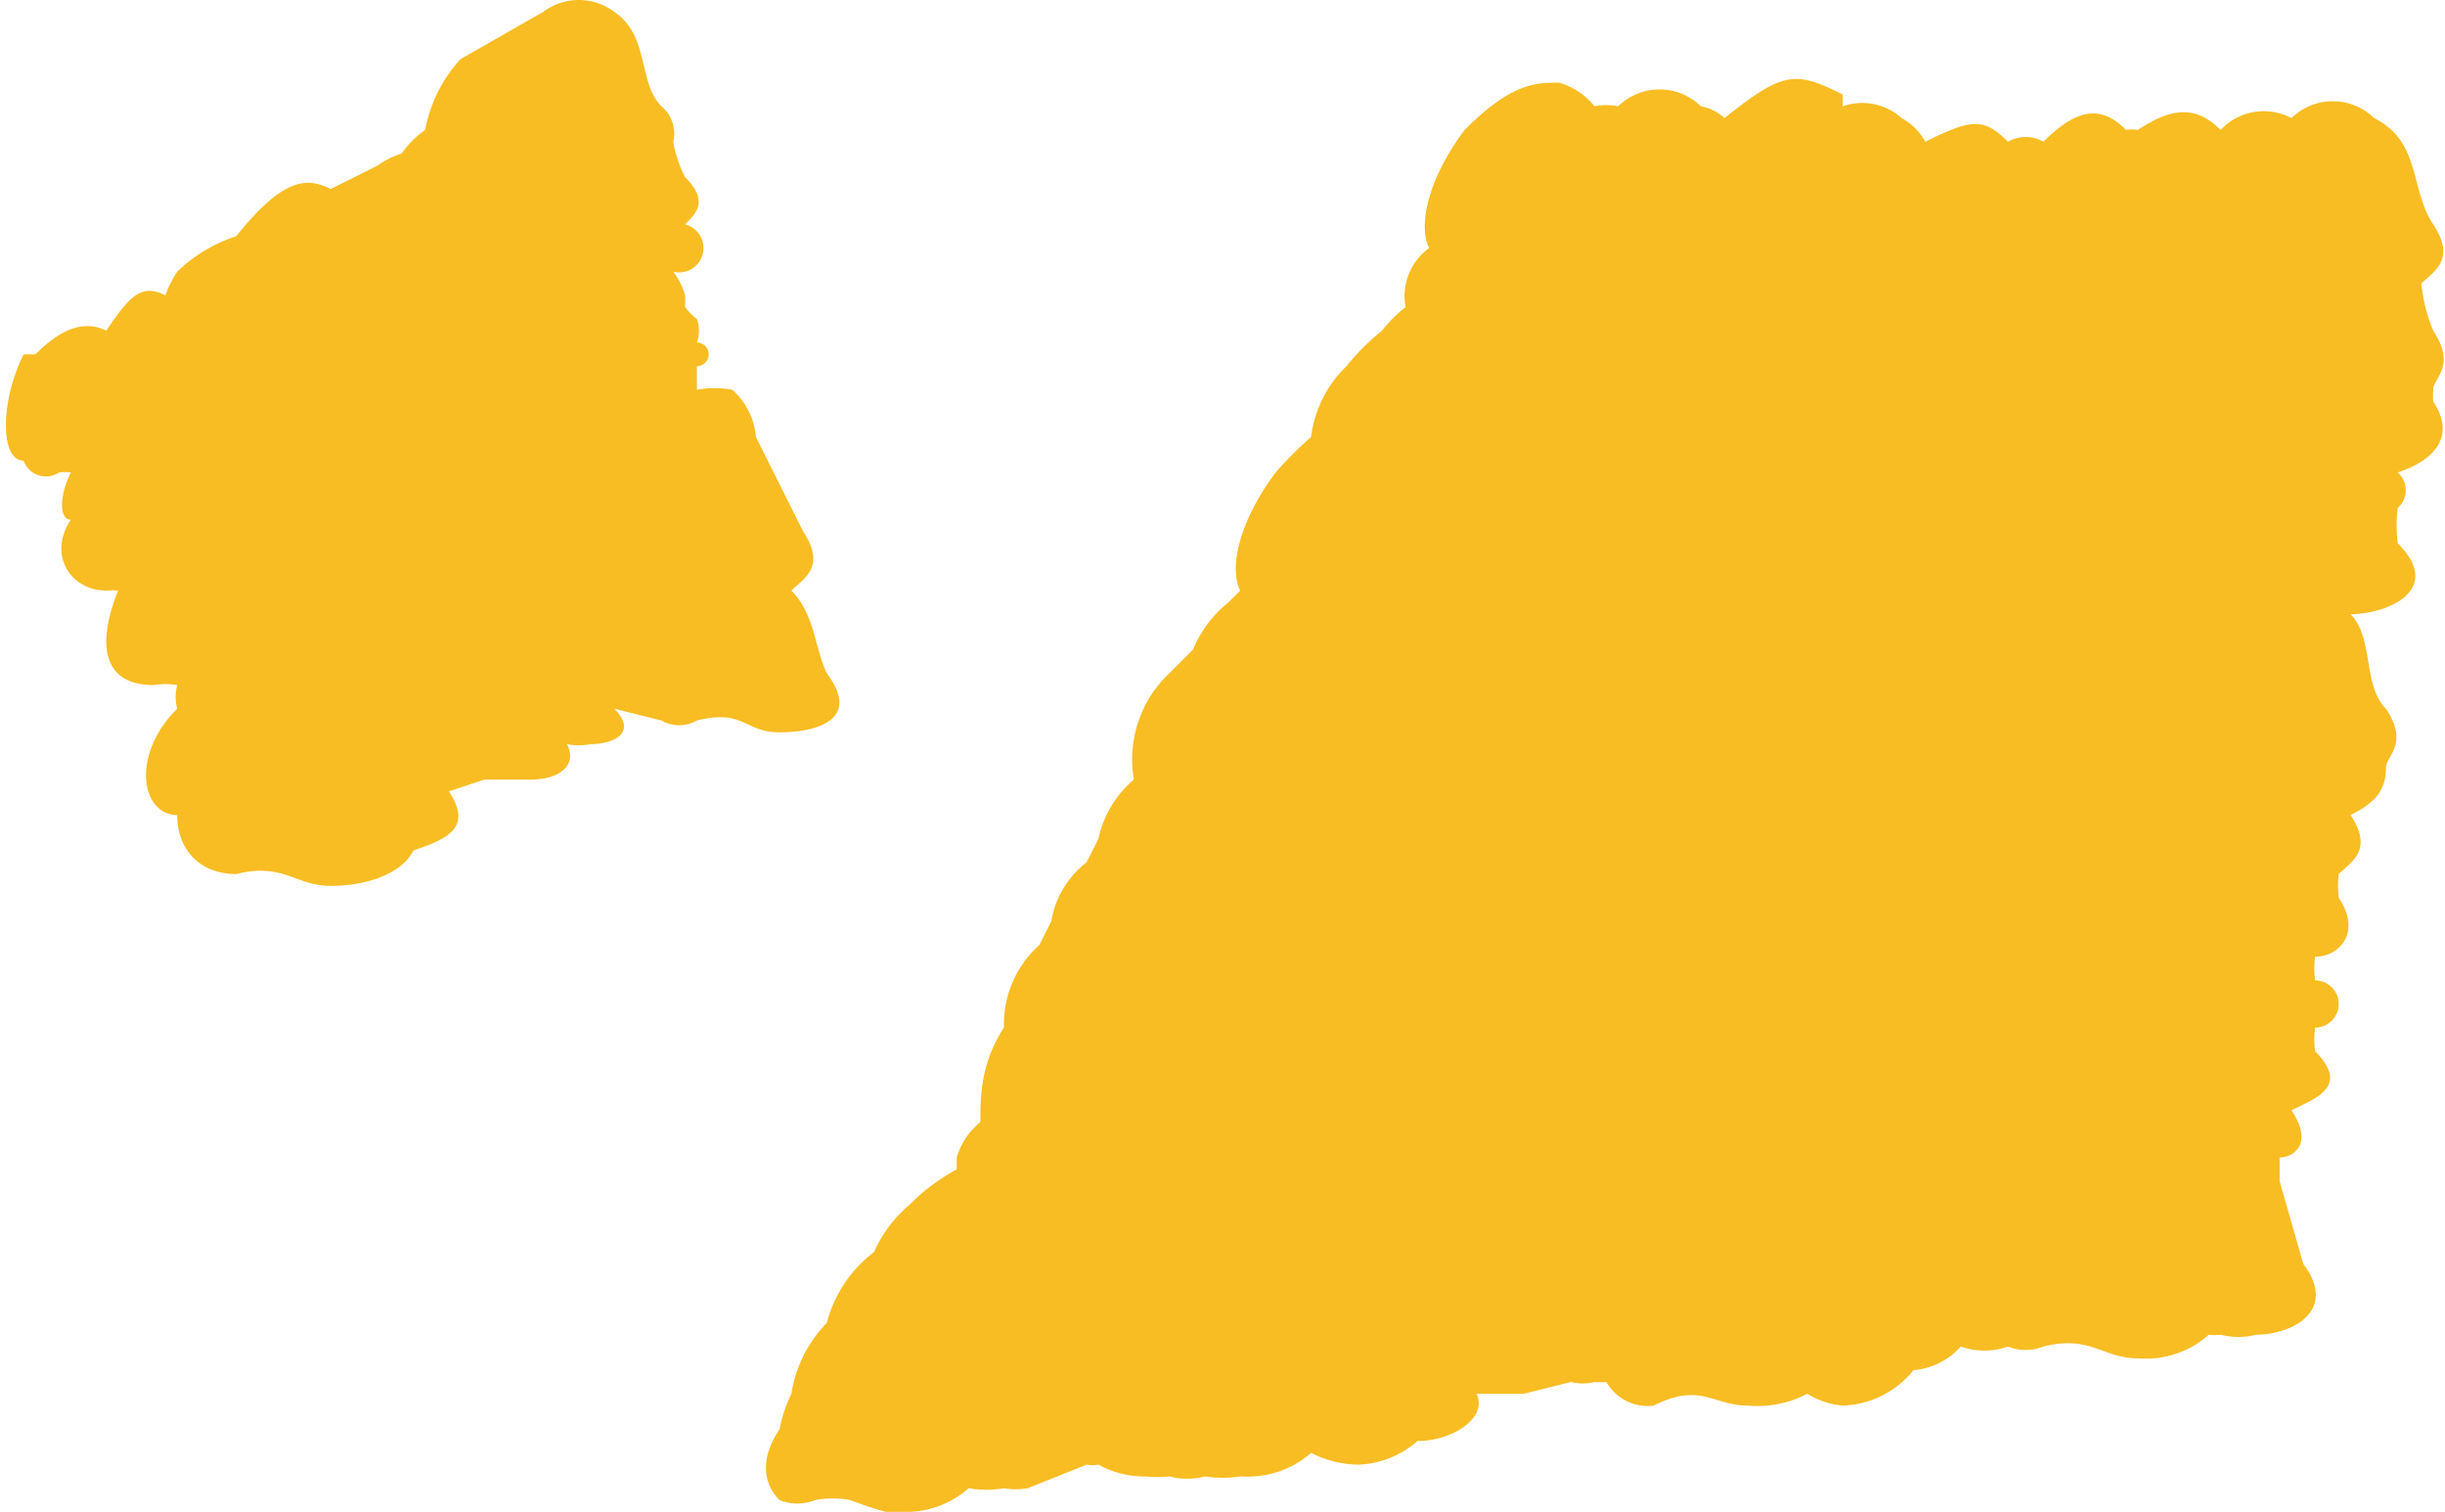
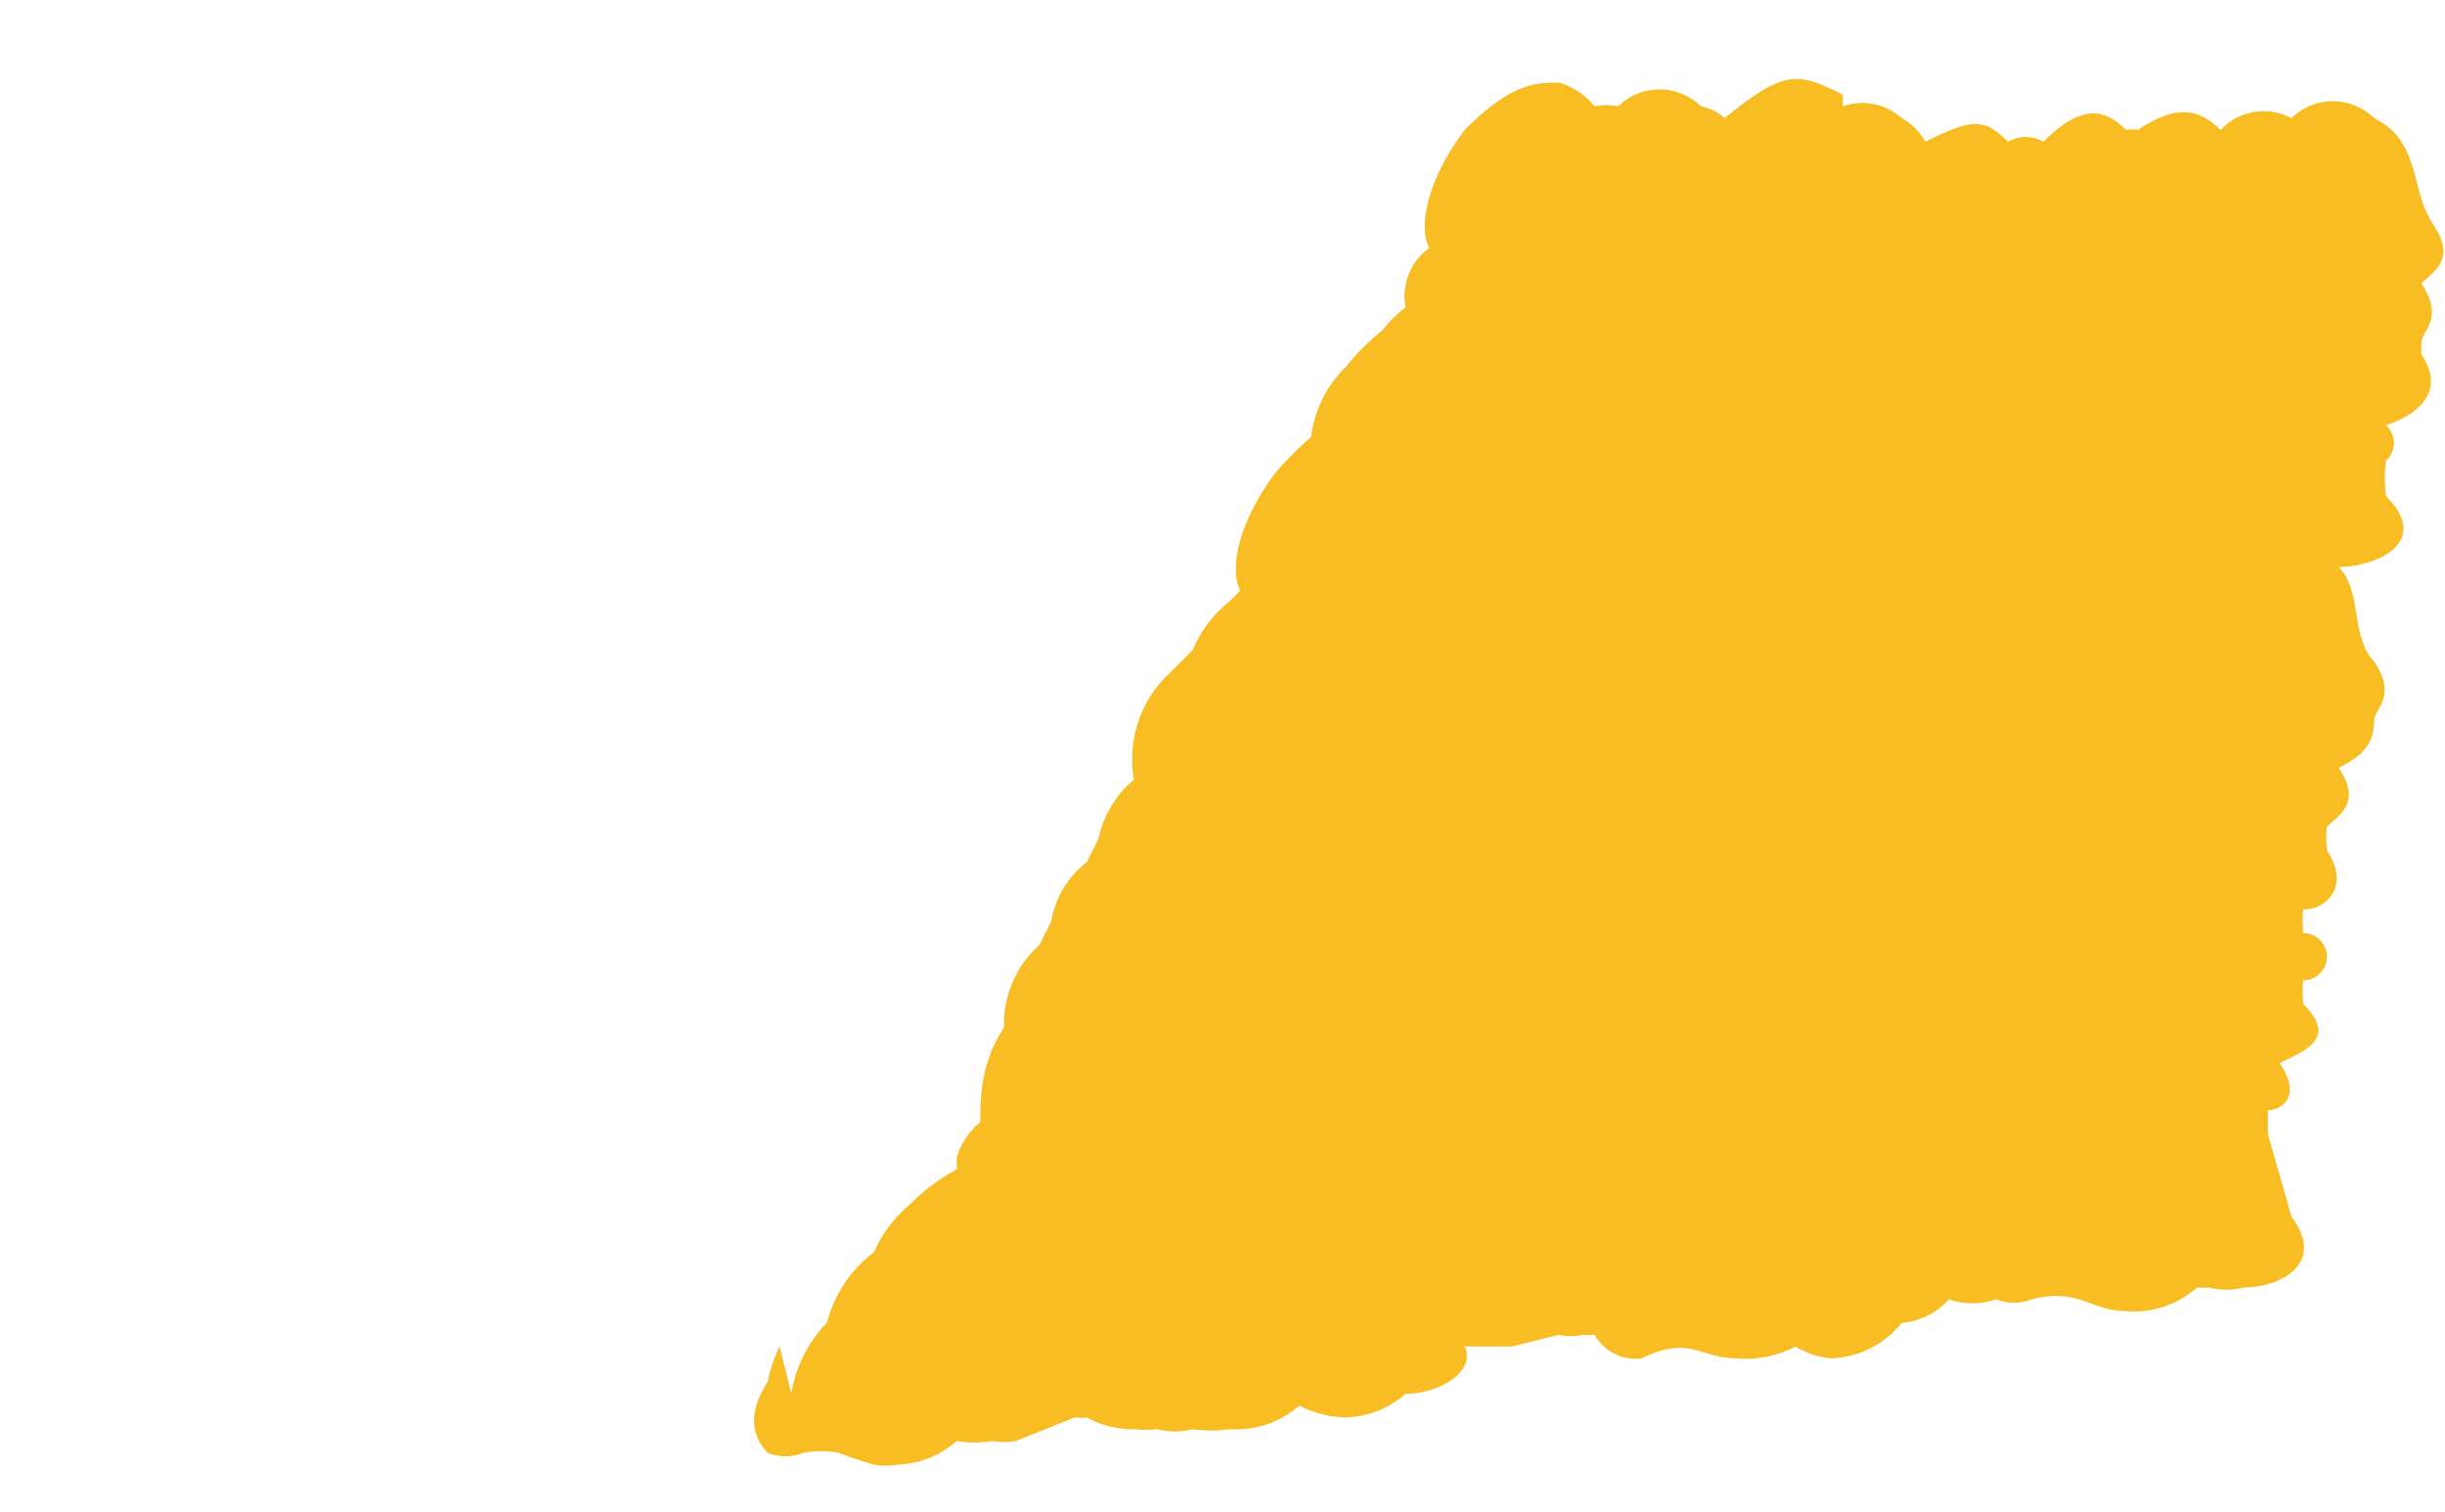
<svg xmlns="http://www.w3.org/2000/svg" viewBox="0 0 20.7 12.8" width="20.7" height="12.8">
-   <path fill="#F8BD23" d="M6.7 11.8a1.1 1.1 0 0 1 .3-.6 1.1 1.1 0 0 1 .4-.6 1.1 1.1 0 0 1 .3-.4 1.7 1.7 0 0 1 .4-.3s0 0 0-.1a.6.6 0 0 1 .2-.3c0-.2 0-.5.2-.8a.9.9 0 0 1 .3-.7l.1-.2a.8.8 0 0 1 .3-.5l.1-.2a.9.9 0 0 1 .3-.5 1 1 0 0 1 .3-.9l.2-.2a1 1 0 0 1 .3-.4l.1-.1c-.1-.2 0-.6.3-1a3 3 0 0 1 .3-.3 1 1 0 0 1 .3-.6 1.9 1.9 0 0 1 .3-.3 1.2 1.2 0 0 1 .2-.2.5.5 0 0 1 .2-.5c-.1-.2 0-.6.3-1 .4-.4.6-.4.8-.4a.6.6 0 0 1 .3.2.5.5 0 0 1 .2 0 .5.5 0 0 1 .7 0 .4.4 0 0 1 .2.1c.5-.4.6-.4 1-.2a.6.6 0 0 1 0 .1.5.5 0 0 1 .5.1.5.5 0 0 1 .2.2c.4-.2.5-.2.7 0a.3.3 0 0 1 .3 0c.3-.3.5-.3.7-.1a.3.3 0 0 1 .1 0c.3-.2.5-.2.7 0a.5.5 0 0 1 .6-.1.5.5 0 0 1 .7 0c.4.2.3.6.5.9.2.3 0 .4-.1.5a1.4 1.4 0 0 0 .1.4c.2.3 0 .4 0 .5a.8.8 0 0 0 0 .1c.2.3 0 .5-.3.6a.2.2 0 0 1 0 .3 1.2 1.2 0 0 0 0 .3c.4.4-.1.6-.4.6.2.2.1.6.3.8.2.3 0 .4 0 .5 0 .2-.1.3-.3.4.2.3 0 .4-.1.5a.9.9 0 0 0 0 .2c.2.3 0 .5-.2.5a.8.8 0 0 0 0 .2.2.2 0 0 1 0 .4.8.8 0 0 0 0 .2c.3.3 0 .4-.2.5.2.3 0 .4-.1.4v.2l.2.7c.3.4-.1.6-.4.6a.6.6 0 0 1-.3 0 .4.4 0 0 1-.1 0 .8.8 0 0 1-.6.2c-.3 0-.4-.2-.8-.1a.4.4 0 0 1-.3 0 .6.6 0 0 1-.4 0 .6.6 0 0 1-.4.2.8.8 0 0 1-.6.3.7.7 0 0 1-.3-.1.9.9 0 0 1-.5.1c-.3 0-.4-.2-.8 0a.4.4 0 0 1-.4-.2.7.7 0 0 1-.1 0 .4.4 0 0 1-.2 0l-.4.1h-.4c.1.2-.2.4-.5.4a.8.8 0 0 1-.5.2.9.9 0 0 1-.4-.1.8.8 0 0 1-.5.2.8.8 0 0 1-.1 0 1 1 0 0 1-.3 0 .6.6 0 0 1-.3 0 1 1 0 0 1-.2 0 .8.8 0 0 1-.4-.1.3.3 0 0 1-.1 0l-.5.2a.6.6 0 0 1-.2 0 .9.9 0 0 1-.3 0 .8.8 0 0 1-.5.2.6.6 0 0 1-.2 0 3.1 3.1 0 0 1-.3-.1.8.8 0 0 0-.3 0 .4.4 0 0 1-.3 0c-.1-.1-.2-.3 0-.6a1.2 1.2 0 0 1 .1-.3" />
-   <path fill="#F8BD23" d="M.3 3c.2-.2.4-.3.6-.2.2-.3.3-.4.5-.3a1 1 0 0 1 .1-.2A1.3 1.3 0 0 1 2 2c.4-.5.6-.5.8-.4l.4-.2a.7.7 0 0 1 .2-.1.8.8 0 0 1 .2-.2 1.2 1.2 0 0 1 .3-.6l.7-.4a.5.5 0 0 1 .6 0c.3.2.2.6.4.8a.3.3 0 0 1 .1.3 1 1 0 0 0 .1.3c.2.2.1.3 0 .4a.2.2 0 0 1-.1.4.6.6 0 0 1 .1.2 1.4 1.4 0 0 1 0 .1.5.5 0 0 0 .1.1.3.3 0 0 1 0 .2.1.1 0 0 1 0 .2v.2a.8.8 0 0 1 .3 0 .6.6 0 0 1 .2.4l.4.8c.2.3 0 .4-.1.5.2.2.2.5.3.7.3.4-.1.5-.4.5-.3 0-.3-.2-.7-.1a.3.3 0 0 1-.3 0L5.2 6c.2.2 0 .3-.2.3a.5.5 0 0 1-.2 0c.1.2-.1.3-.3.3h-.4l-.3.1c.2.3 0 .4-.3.5-.1.2-.4.3-.7.3-.3 0-.4-.2-.8-.1-.3 0-.5-.2-.5-.5-.3 0-.4-.5 0-.9a.4.4 0 0 1 0-.2.6.6 0 0 0-.2 0C.9 5.8.8 5.5 1 5a.8.8 0 0 0-.1 0c-.3 0-.5-.3-.3-.6-.1 0-.1-.2 0-.4a.4.4 0 0 0-.1 0 .2.2 0 0 1-.3-.1C0 3.9 0 3.4.2 3" />
+   <path fill="#F8BD23" d="M6.7 11.8a1.1 1.1 0 0 1 .3-.6 1.1 1.1 0 0 1 .4-.6 1.1 1.1 0 0 1 .3-.4 1.7 1.7 0 0 1 .4-.3s0 0 0-.1a.6.6 0 0 1 .2-.3c0-.2 0-.5.2-.8a.9.9 0 0 1 .3-.7l.1-.2a.8.8 0 0 1 .3-.5l.1-.2a.9.9 0 0 1 .3-.5 1 1 0 0 1 .3-.9l.2-.2a1 1 0 0 1 .3-.4l.1-.1c-.1-.2 0-.6.3-1a3 3 0 0 1 .3-.3 1 1 0 0 1 .3-.6 1.9 1.9 0 0 1 .3-.3 1.2 1.2 0 0 1 .2-.2.5.5 0 0 1 .2-.5c-.1-.2 0-.6.3-1 .4-.4.6-.4.8-.4a.6.6 0 0 1 .3.2.5.5 0 0 1 .2 0 .5.5 0 0 1 .7 0 .4.4 0 0 1 .2.1c.5-.4.6-.4 1-.2a.6.6 0 0 1 0 .1.5.5 0 0 1 .5.1.5.5 0 0 1 .2.2c.4-.2.5-.2.7 0a.3.3 0 0 1 .3 0c.3-.3.5-.3.7-.1a.3.3 0 0 1 .1 0c.3-.2.5-.2.7 0a.5.5 0 0 1 .6-.1.5.5 0 0 1 .7 0c.4.2.3.6.5.9.2.3 0 .4-.1.5c.2.3 0 .4 0 .5a.8.8 0 0 0 0 .1c.2.3 0 .5-.3.6a.2.2 0 0 1 0 .3 1.2 1.2 0 0 0 0 .3c.4.4-.1.6-.4.6.2.2.1.6.3.8.2.3 0 .4 0 .5 0 .2-.1.3-.3.4.2.3 0 .4-.1.5a.9.9 0 0 0 0 .2c.2.3 0 .5-.2.5a.8.8 0 0 0 0 .2.2.2 0 0 1 0 .4.8.8 0 0 0 0 .2c.3.3 0 .4-.2.5.2.3 0 .4-.1.4v.2l.2.7c.3.4-.1.6-.4.6a.6.6 0 0 1-.3 0 .4.4 0 0 1-.1 0 .8.8 0 0 1-.6.2c-.3 0-.4-.2-.8-.1a.4.4 0 0 1-.3 0 .6.6 0 0 1-.4 0 .6.6 0 0 1-.4.2.8.8 0 0 1-.6.3.7.7 0 0 1-.3-.1.9.9 0 0 1-.5.1c-.3 0-.4-.2-.8 0a.4.4 0 0 1-.4-.2.7.7 0 0 1-.1 0 .4.4 0 0 1-.2 0l-.4.1h-.4c.1.2-.2.4-.5.4a.8.8 0 0 1-.5.2.9.9 0 0 1-.4-.1.8.8 0 0 1-.5.2.8.8 0 0 1-.1 0 1 1 0 0 1-.3 0 .6.6 0 0 1-.3 0 1 1 0 0 1-.2 0 .8.8 0 0 1-.4-.1.3.3 0 0 1-.1 0l-.5.2a.6.6 0 0 1-.2 0 .9.9 0 0 1-.3 0 .8.8 0 0 1-.5.2.6.6 0 0 1-.2 0 3.1 3.1 0 0 1-.3-.1.8.8 0 0 0-.3 0 .4.4 0 0 1-.3 0c-.1-.1-.2-.3 0-.6a1.2 1.2 0 0 1 .1-.3" />
</svg>